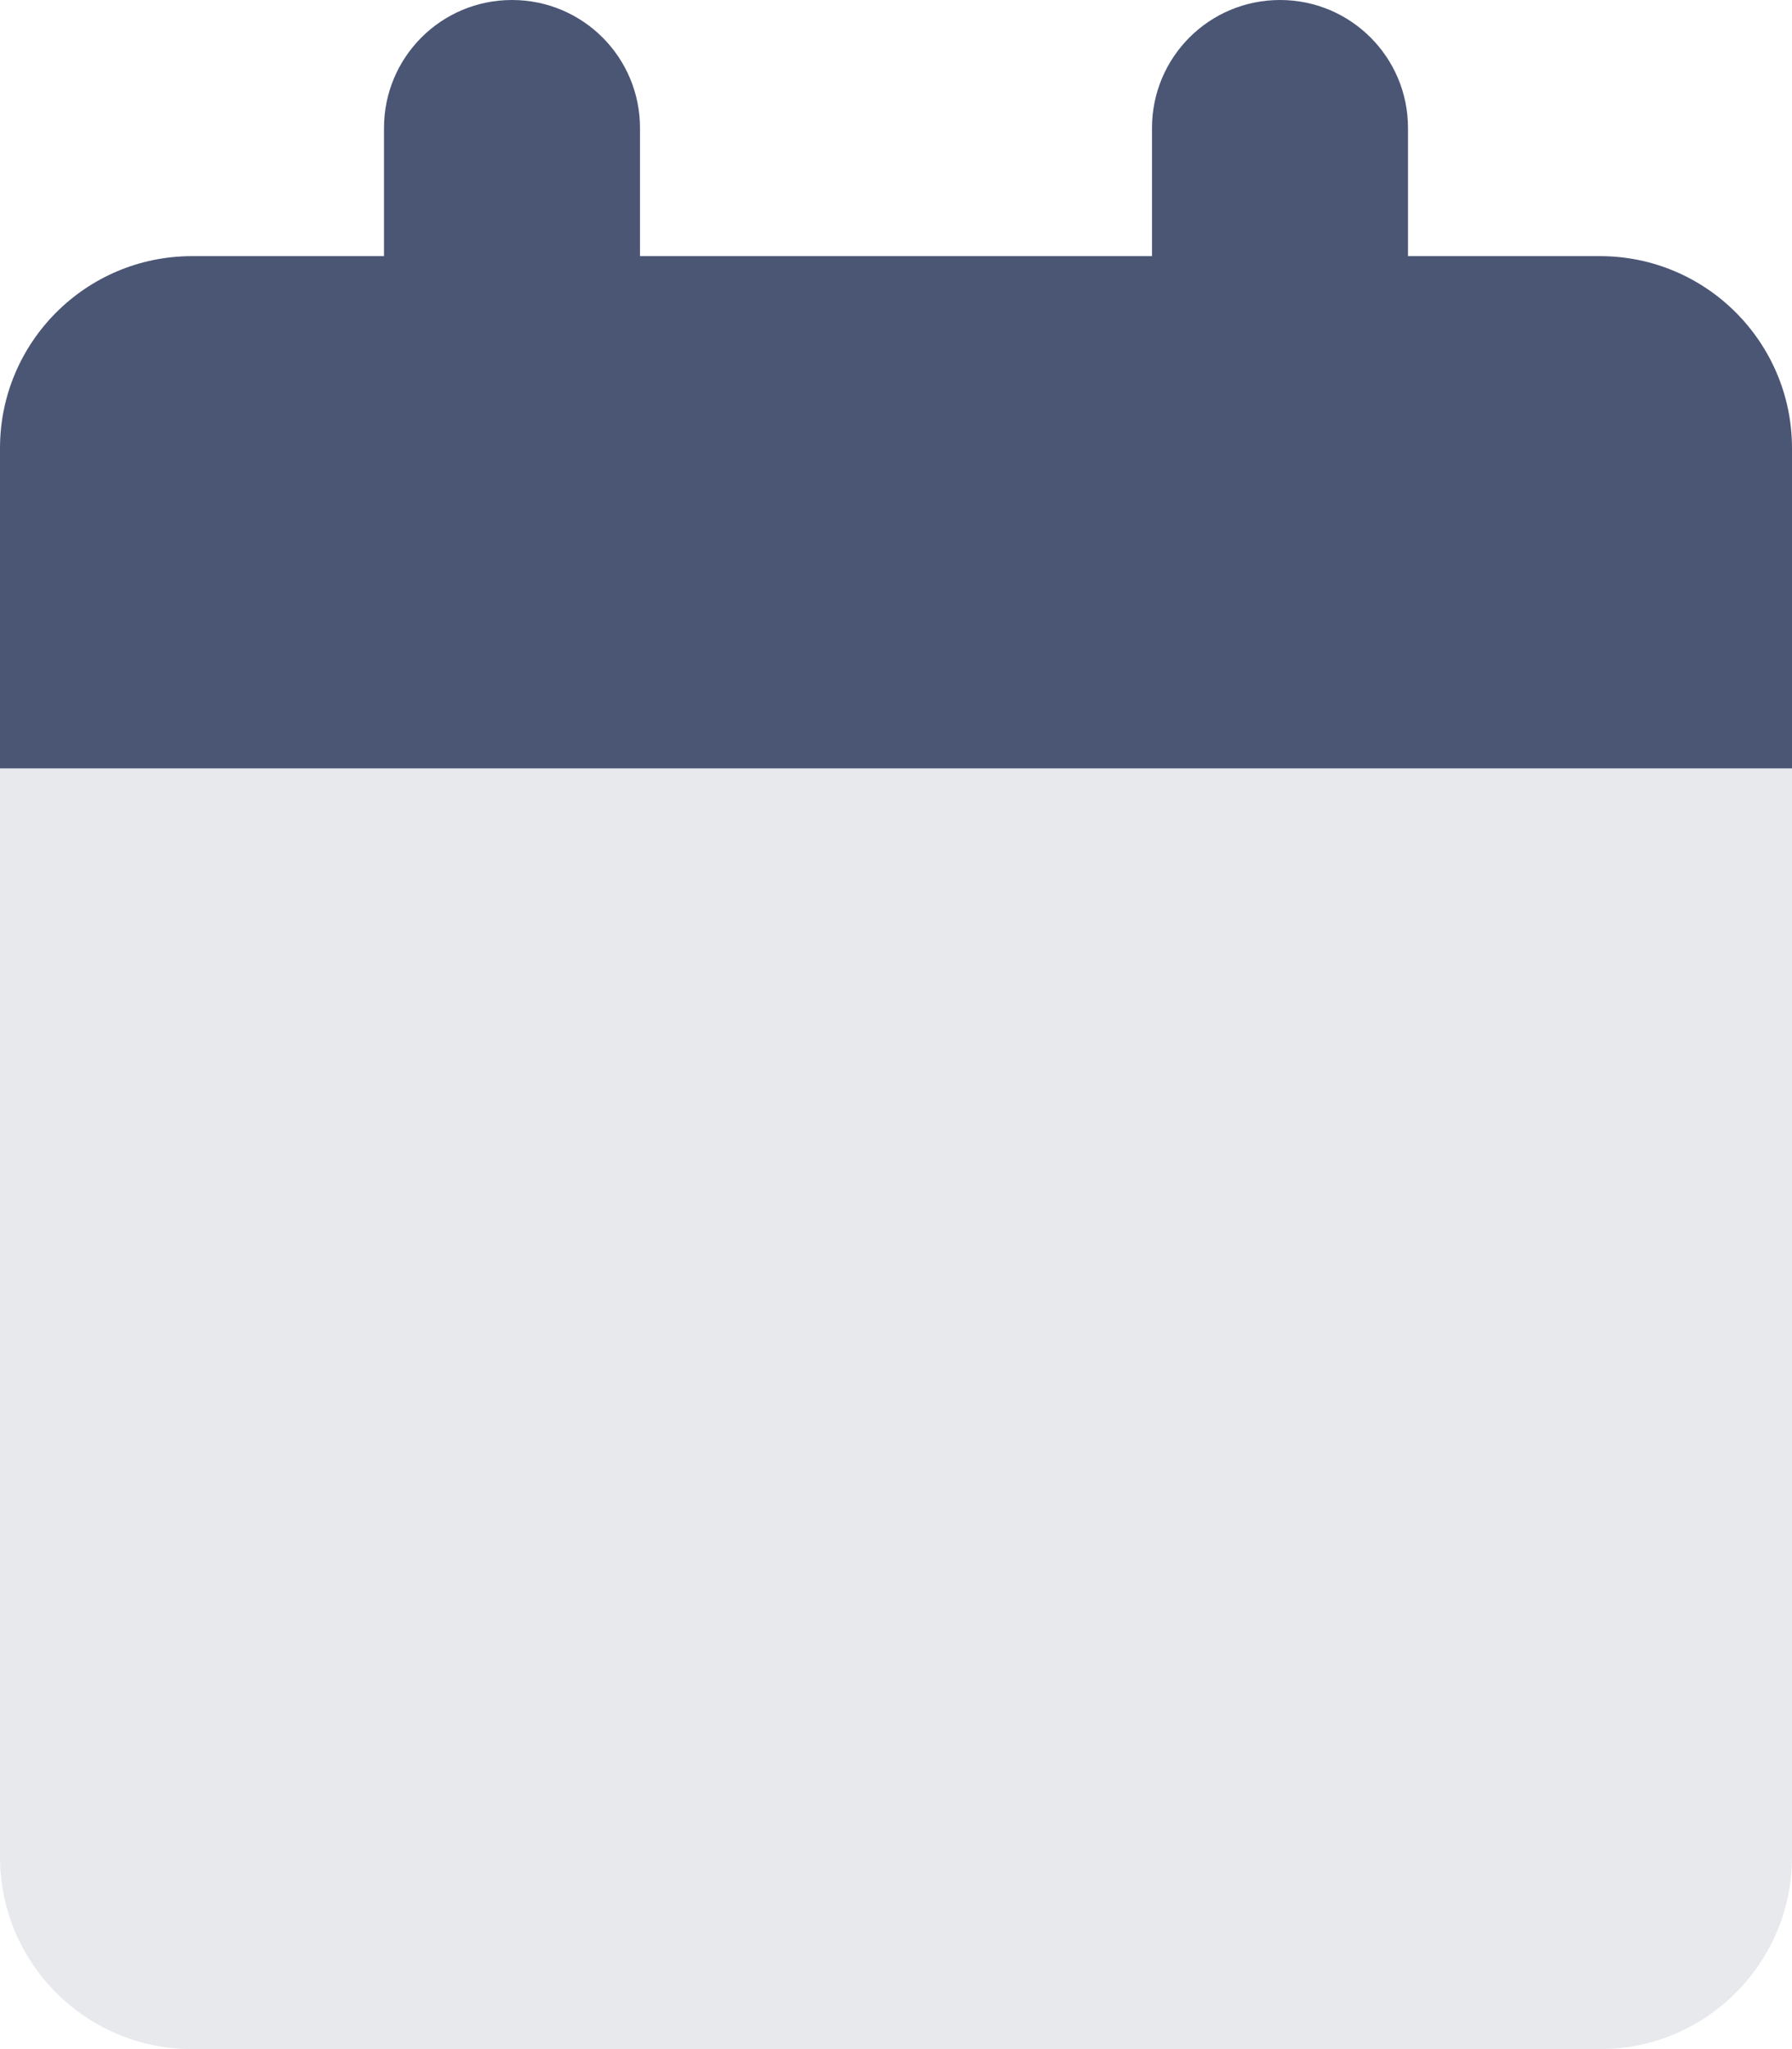
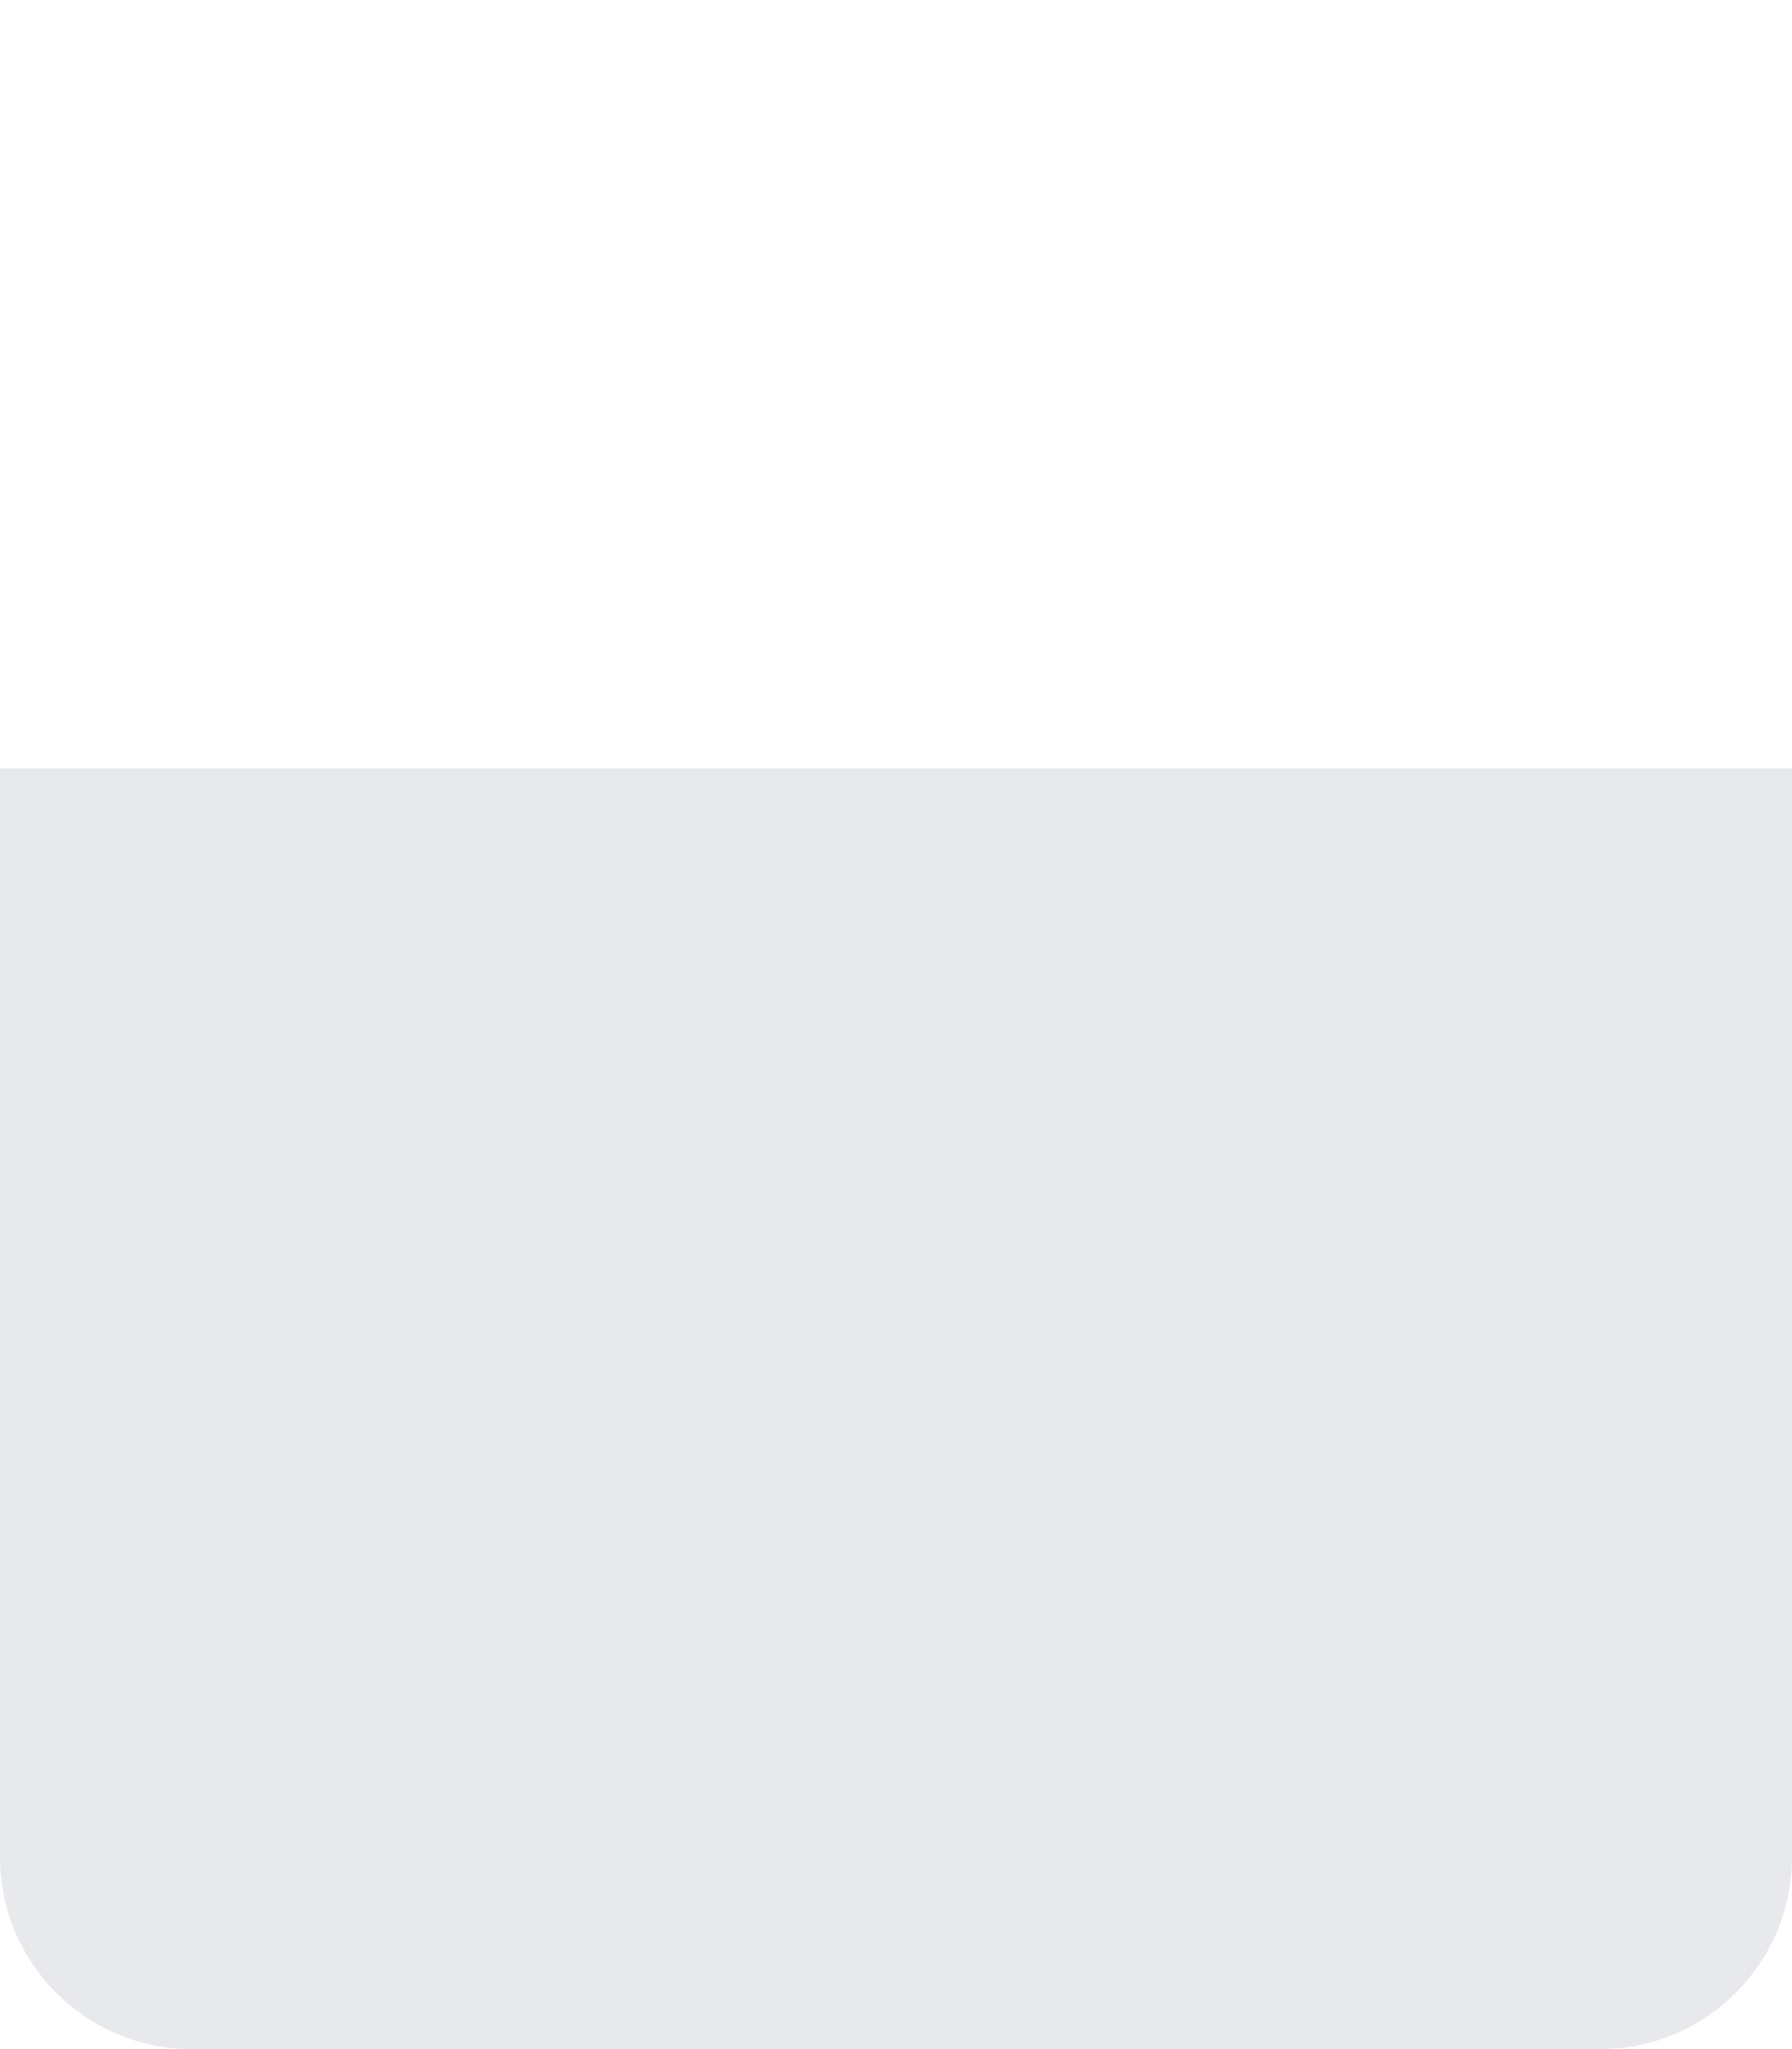
<svg xmlns="http://www.w3.org/2000/svg" width="448" height="512" viewBox="0 0 448 512" fill="none">
  <g clip-path="url(#clip0_727_77)">
    <path opacity="0.4" d="M0 192H448V464C448 490.5 426.5 512 400 512H48C21.5 512 0 490.5 0 464V192Z" fill="#C4C8D1" />
-     <path d="M160 32C160 14.3 145.7 0 128 0C110.3 0 96 14.3 96 32V64H48C21.5 64 0 85.5 0 112V192H448V112C448 85.5 426.5 64 400 64H352V32C352 14.3 337.7 0 320 0C302.3 0 288 14.3 288 32V64H160V32Z" fill="#4B5675" />
  </g>
  <defs>
    <clipPath id="clip0_727_77">
      <rect width="448" height="512" fill="white" />
    </clipPath>
  </defs>
</svg>